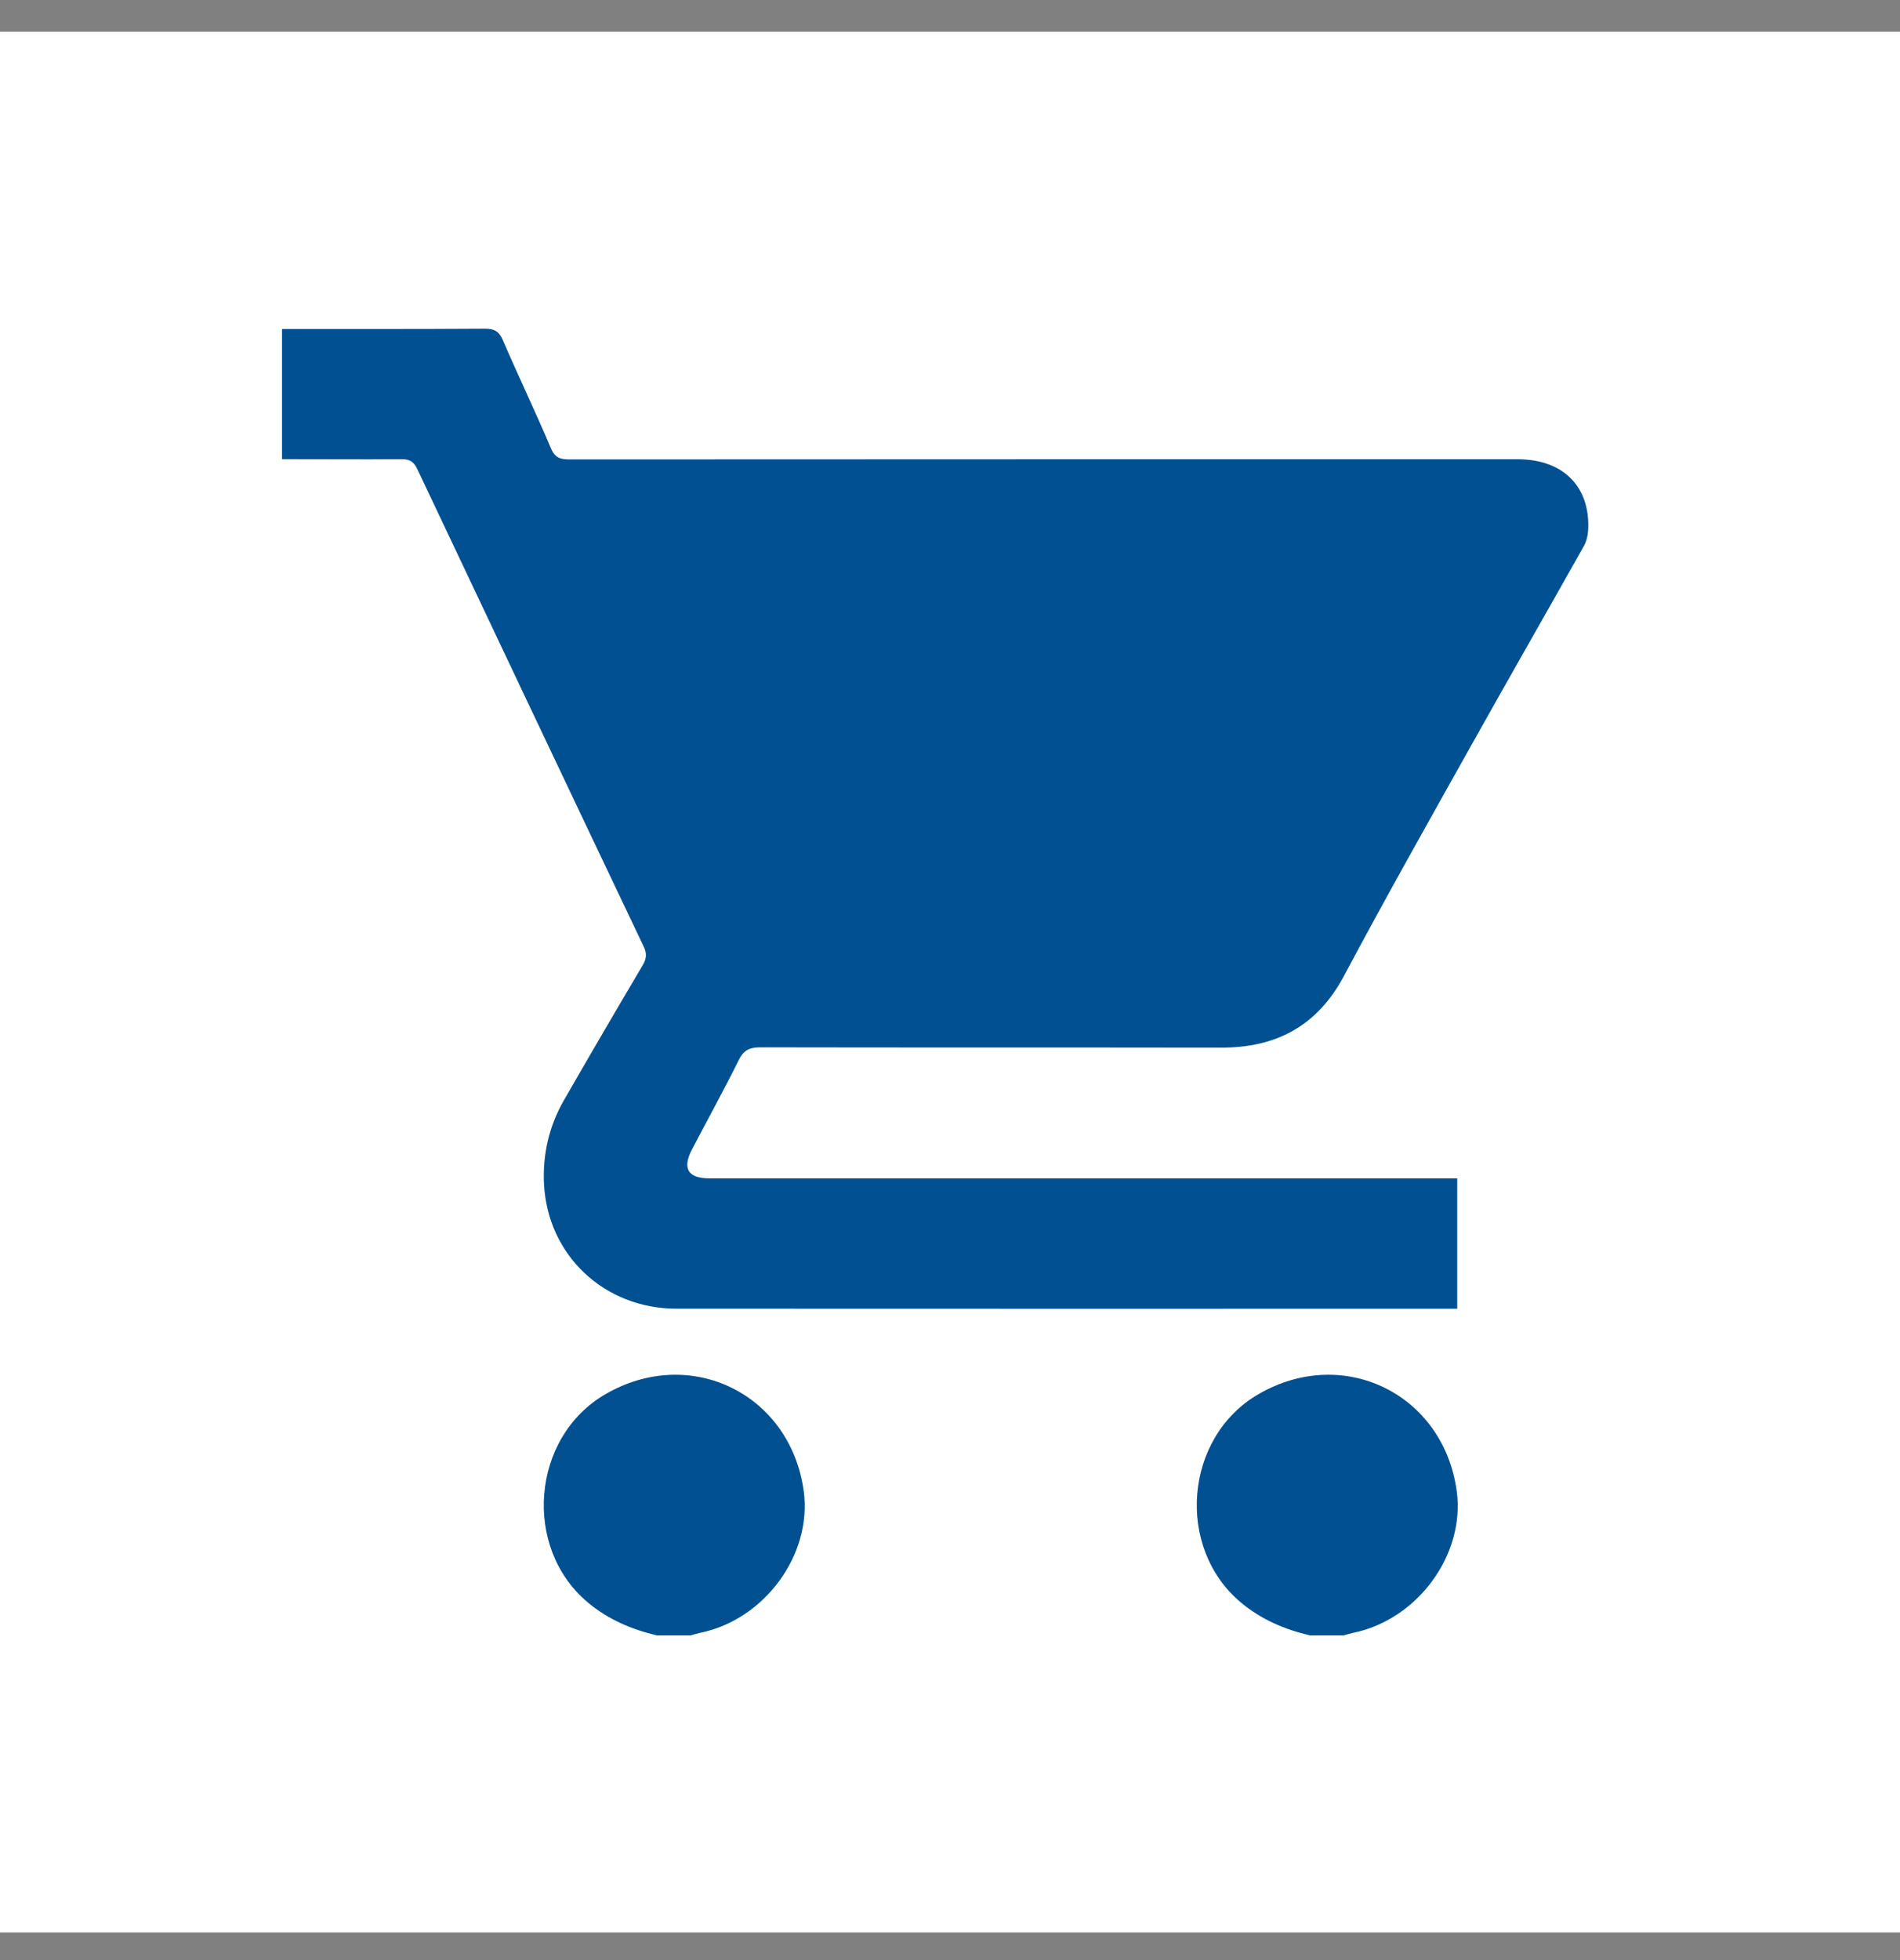
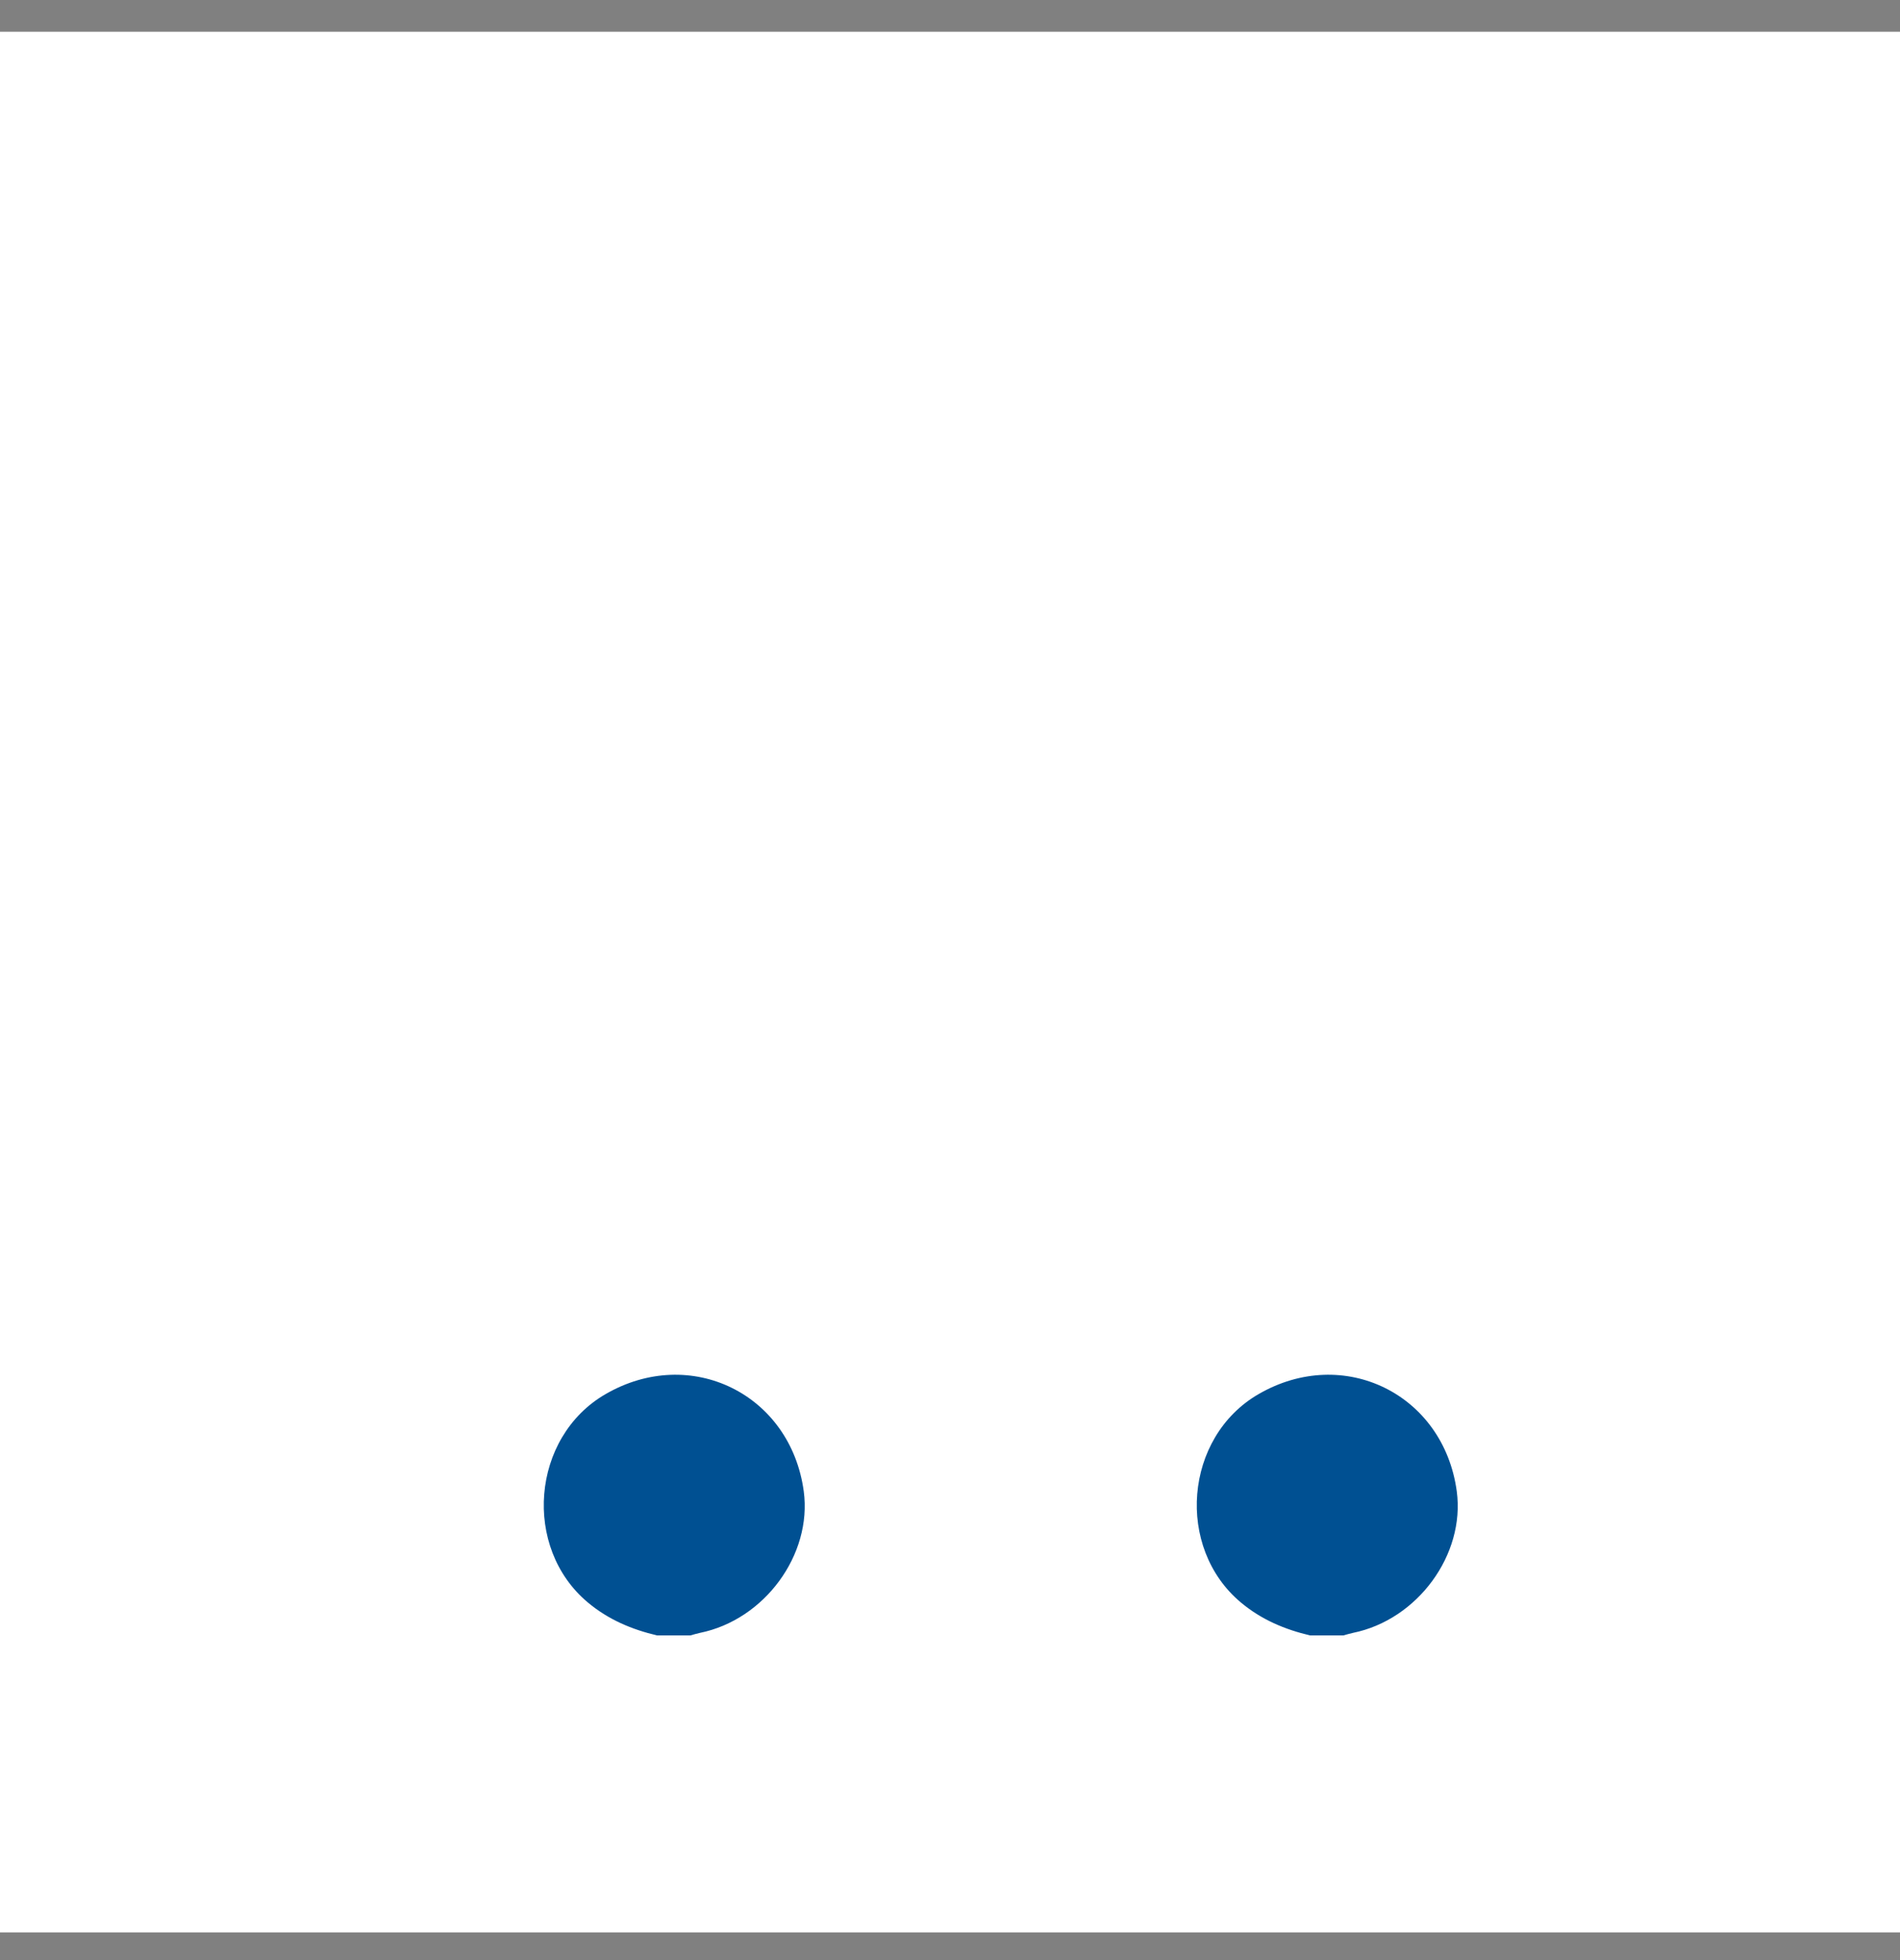
<svg xmlns="http://www.w3.org/2000/svg" width="32" height="33" viewBox="0 0 32 33" fill="none">
  <rect x="0" y="0" width="32" height="33" fill="#808080" stroke="none" />
  <rect width="32" height="32" transform="translate(0 0.534)" fill="white" />
-   <path d="M4.75 5.539C5.888 5.539 7.027 5.541 8.165 5.534C8.322 5.533 8.402 5.574 8.468 5.724C8.731 6.335 9.019 6.933 9.278 7.546C9.349 7.716 9.447 7.735 9.603 7.735C14.874 7.732 20.143 7.732 25.414 7.732C25.507 7.732 25.601 7.73 25.693 7.737C26.383 7.786 26.789 8.244 26.747 8.936C26.741 9.026 26.716 9.123 26.672 9.2C26.049 10.308 25.415 11.412 24.794 12.522C24.068 13.819 23.336 15.114 22.637 16.428C22.184 17.276 21.493 17.641 20.559 17.638C17.974 17.634 15.39 17.638 12.805 17.633C12.624 17.633 12.524 17.68 12.442 17.848C12.191 18.353 11.918 18.849 11.656 19.349C11.486 19.672 11.585 19.839 11.948 19.839C16.051 19.839 20.154 19.839 24.256 19.839C24.348 19.839 24.439 19.839 24.543 19.839C24.543 20.574 24.543 21.286 24.543 22.034C24.478 22.034 24.411 22.034 24.342 22.034C20.024 22.034 15.707 22.036 11.389 22.033C10.178 22.031 9.221 21.134 9.162 19.93C9.138 19.439 9.247 18.961 9.494 18.53C9.932 17.767 10.376 17.008 10.824 16.251C10.89 16.14 10.897 16.053 10.841 15.936C9.565 13.258 8.296 10.576 7.027 7.895C6.97 7.775 6.903 7.731 6.769 7.731C6.096 7.737 5.423 7.731 4.75 7.73C4.75 6.999 4.75 6.269 4.75 5.539Z" fill="#005092" />
  <path d="M11.067 27.534C10.639 27.433 10.247 27.268 9.903 26.981C8.796 26.058 8.947 24.197 10.196 23.473C11.628 22.641 13.315 23.468 13.537 25.108C13.68 26.174 12.877 27.27 11.789 27.491C11.735 27.502 11.68 27.52 11.626 27.534C11.44 27.534 11.253 27.534 11.067 27.534Z" fill="#005092" />
  <path d="M22.065 27.534C21.637 27.433 21.245 27.268 20.901 26.981C19.794 26.057 19.945 24.197 21.194 23.473C22.626 22.641 24.313 23.468 24.535 25.108C24.678 26.174 23.875 27.27 22.787 27.491C22.733 27.502 22.678 27.52 22.624 27.534C22.438 27.534 22.252 27.534 22.065 27.534Z" fill="#005092" />
</svg>